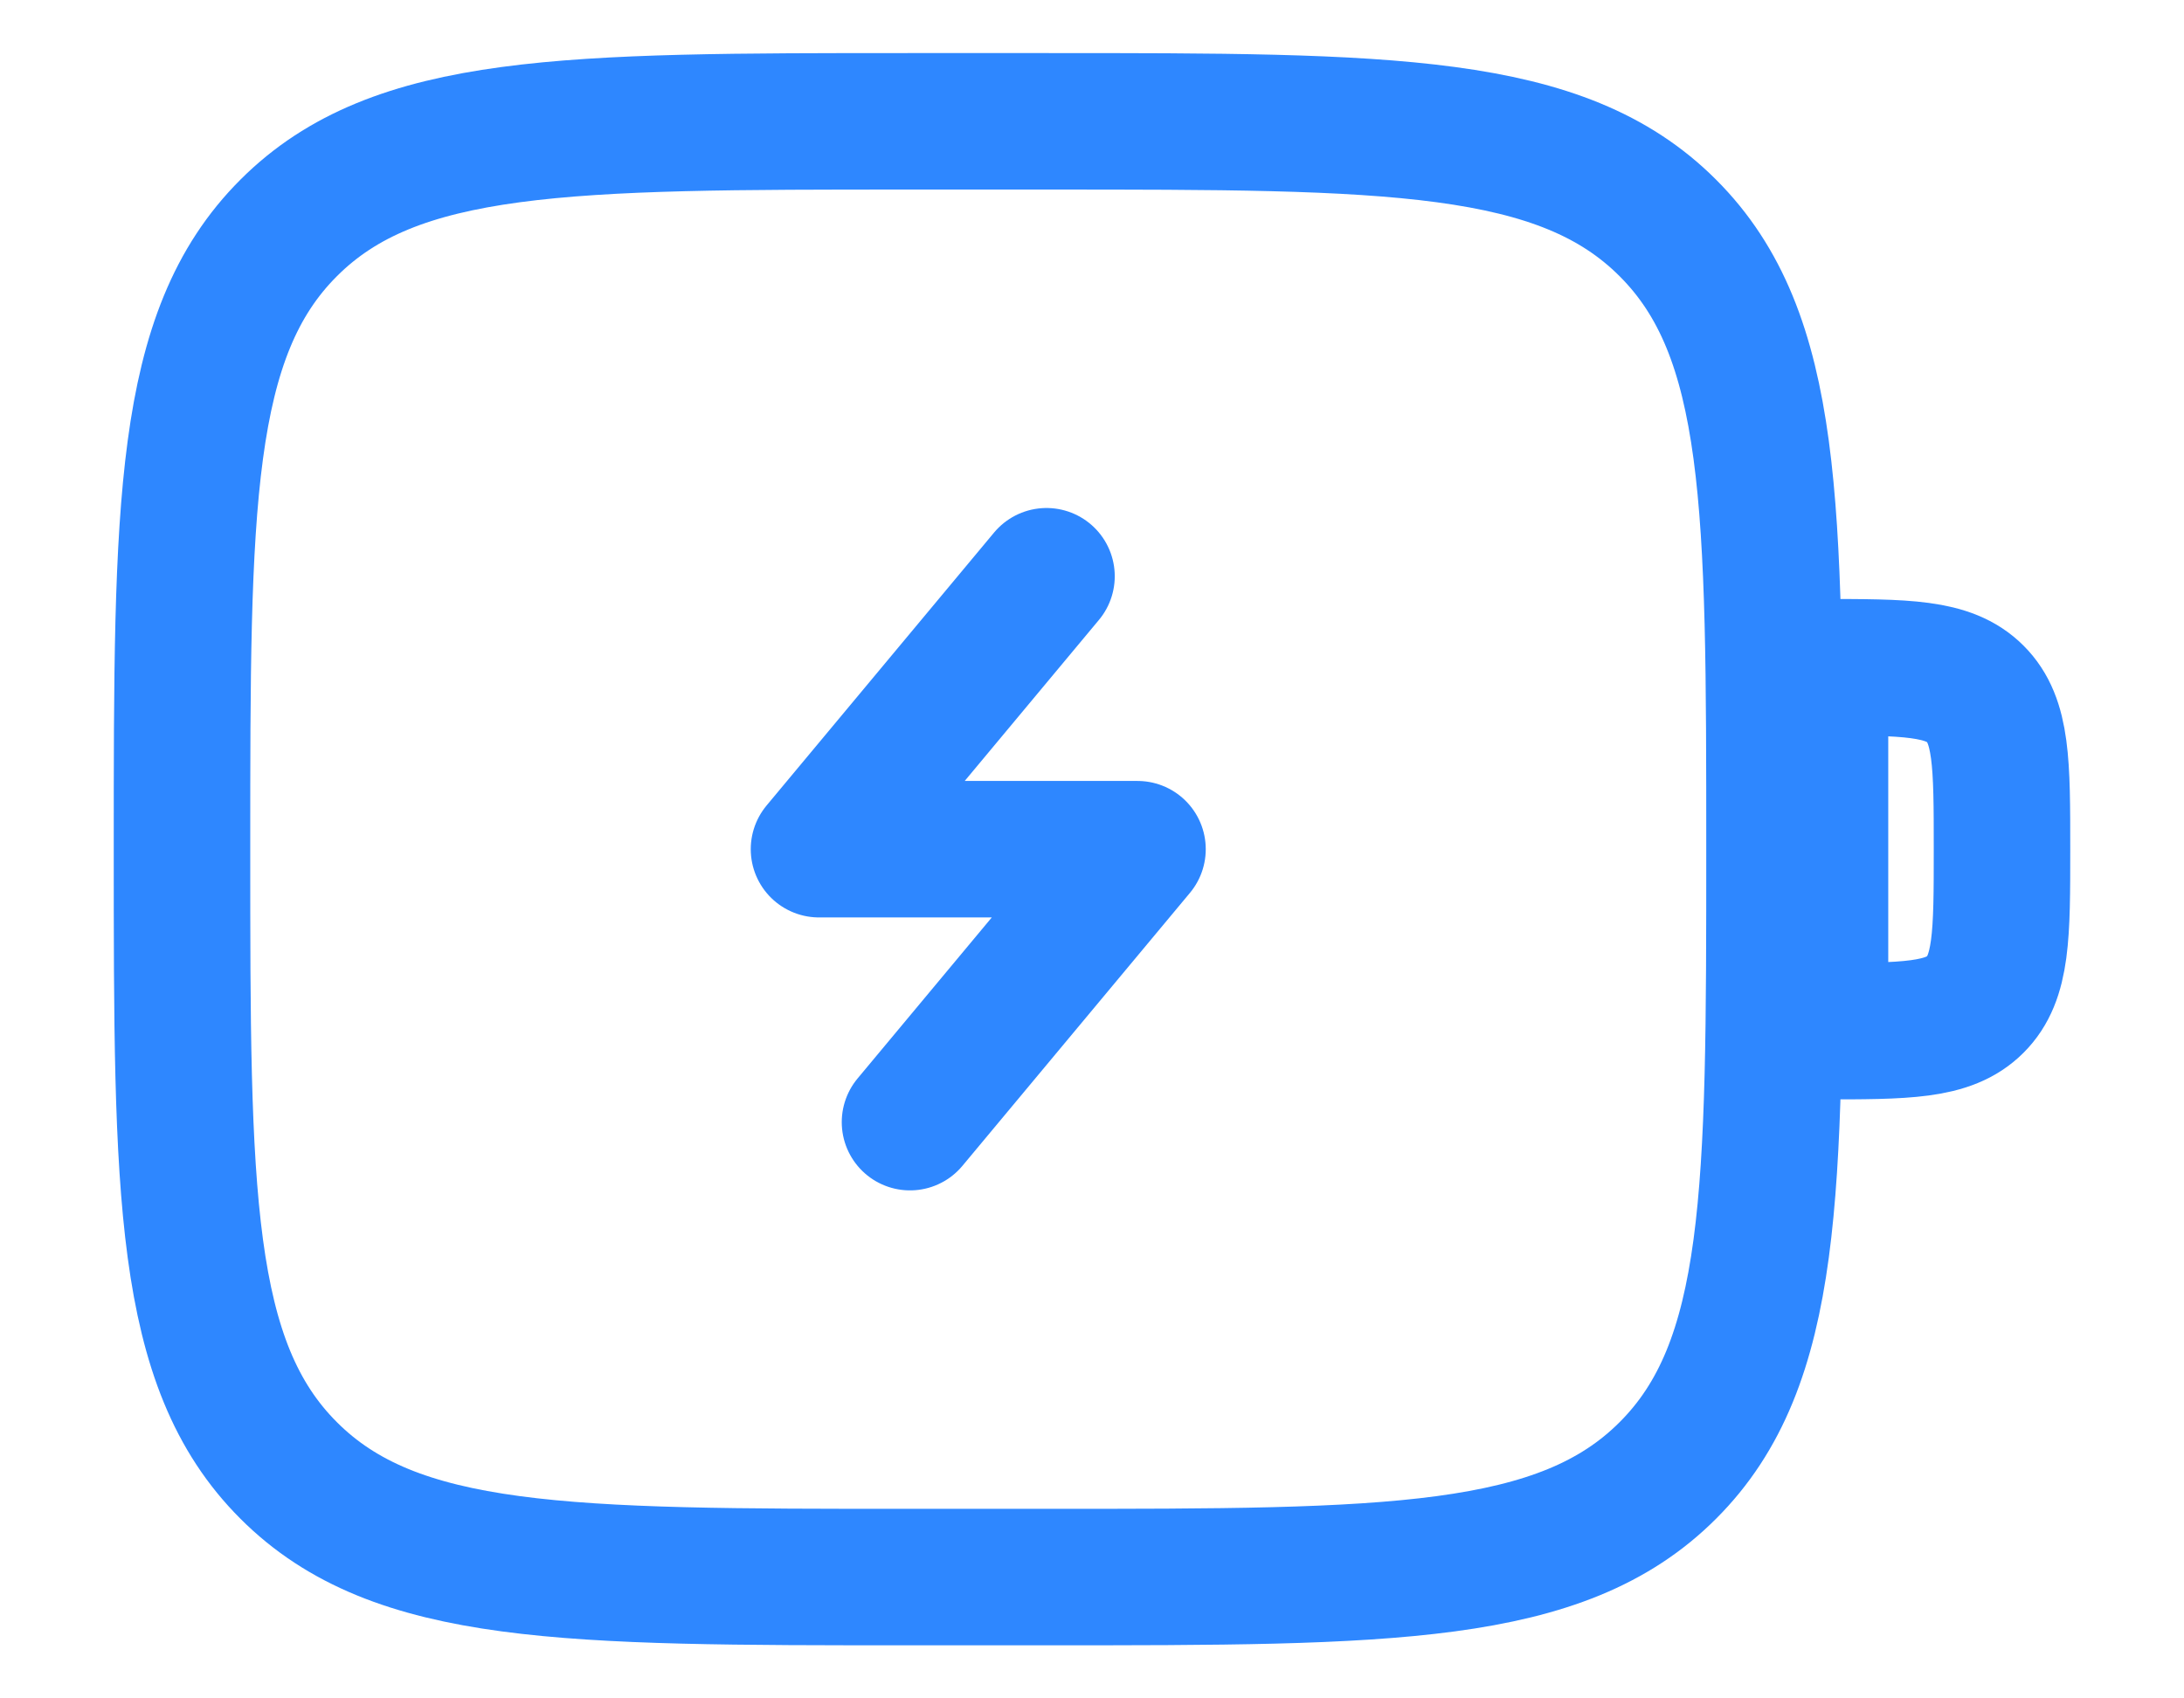
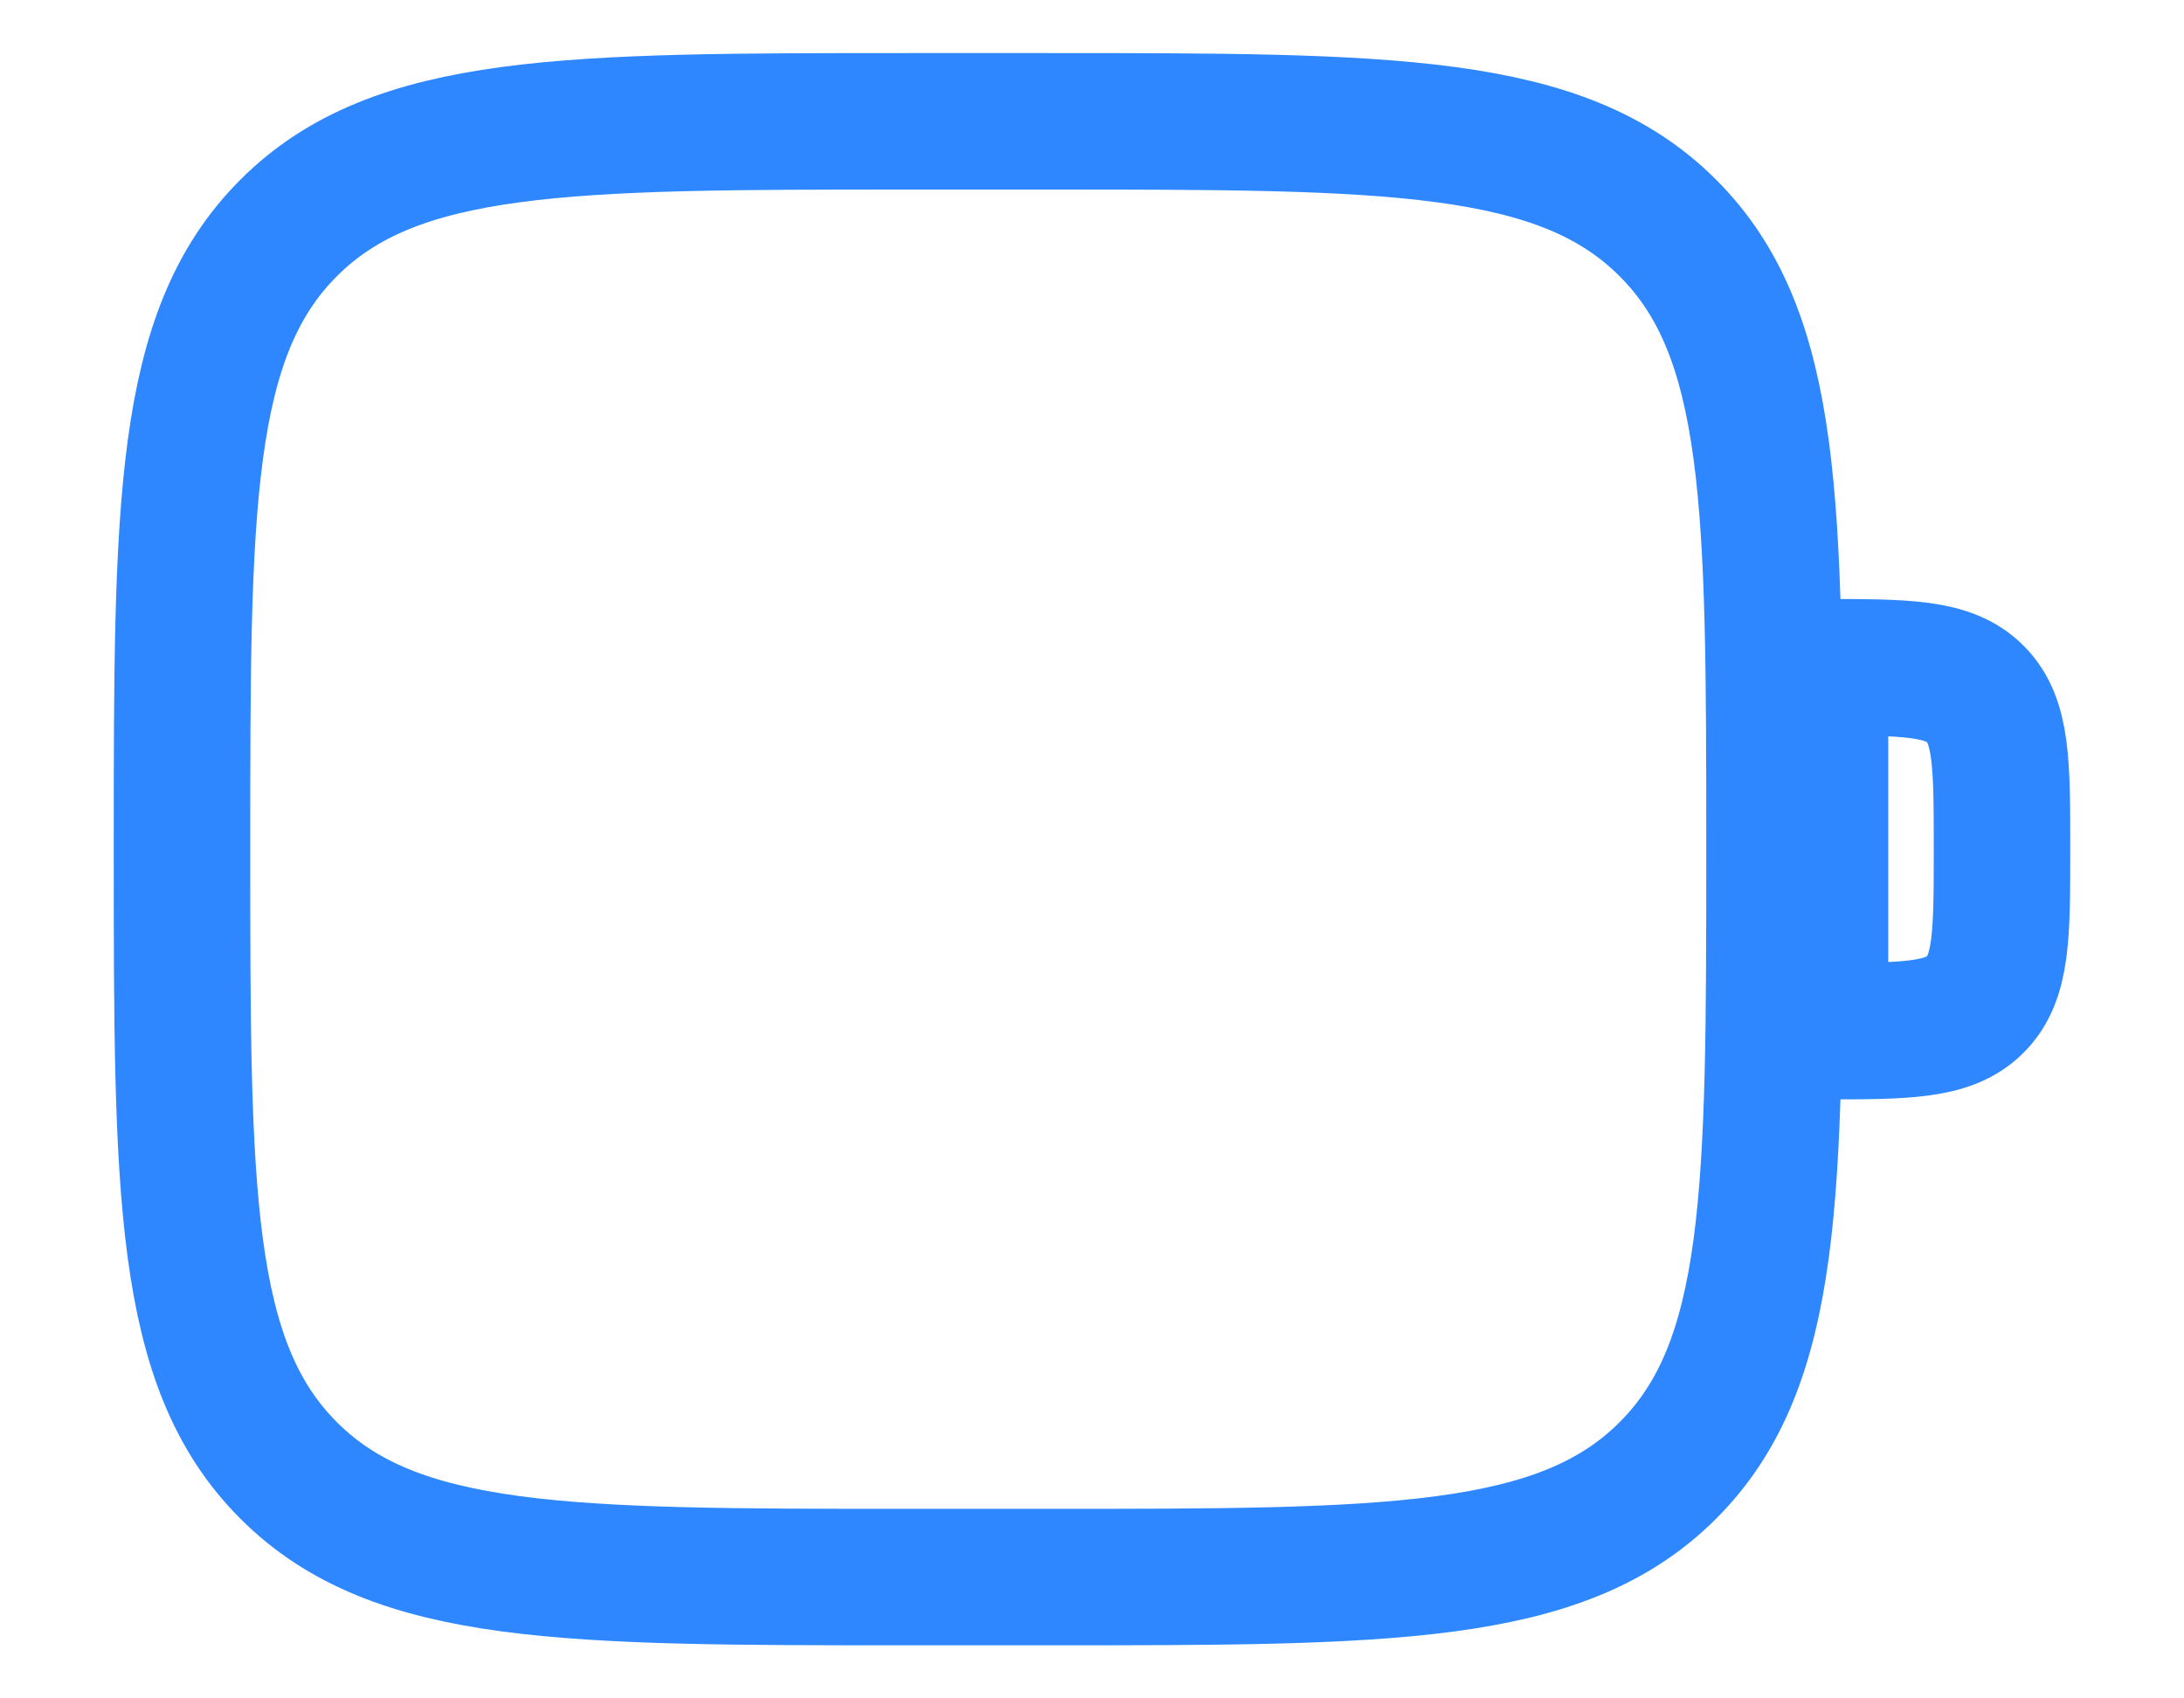
<svg xmlns="http://www.w3.org/2000/svg" width="18" height="14" fill="none" viewBox="0 0 18 14">
  <path stroke="#2E87FF" stroke-width="1.125" d="M1.5 7c0-2.828 0-4.243.879-5.121C3.257 1 4.672 1 7.5 1h1.125c2.828 0 4.243 0 5.121.879.879.878.879 2.293.879 5.121 0 2.828 0 4.243-.879 5.121-.878.879-2.293.879-5.121.879H7.5c-2.828 0-4.243 0-5.121-.879C1.5 11.243 1.5 9.828 1.5 7ZM15 5.5c.707 0 1.06 0 1.28.22.22.22.22.573.22 1.28 0 .707 0 1.06-.22 1.28-.22.22-.573.22-1.28.22v-3Z" />
-   <path stroke="#2E87FF" stroke-linecap="round" stroke-linejoin="round" stroke-width="1.125" d="M8.625 4.75 6.75 7h2.625L7.5 9.25" />
</svg>